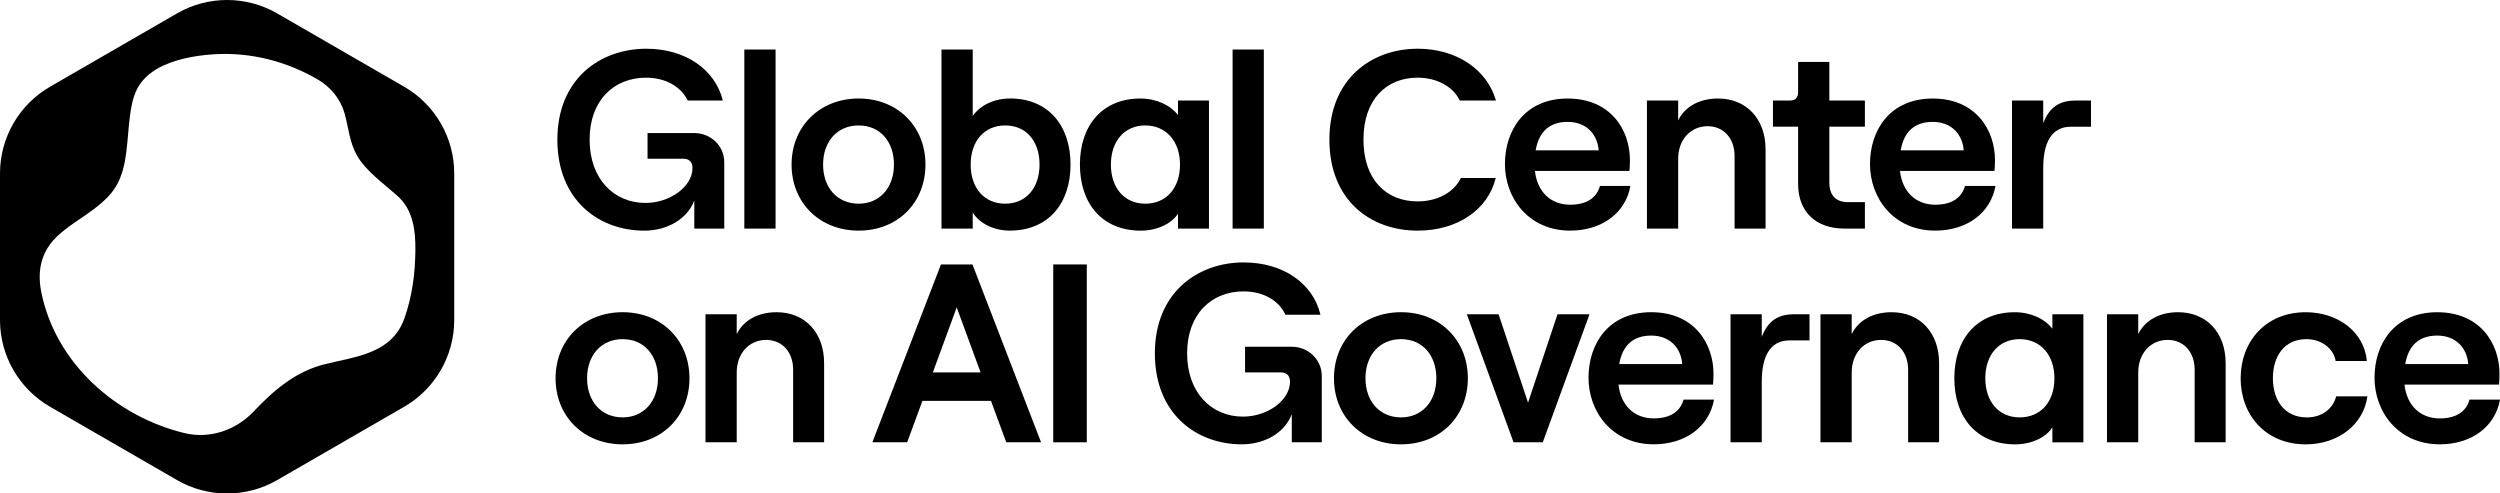
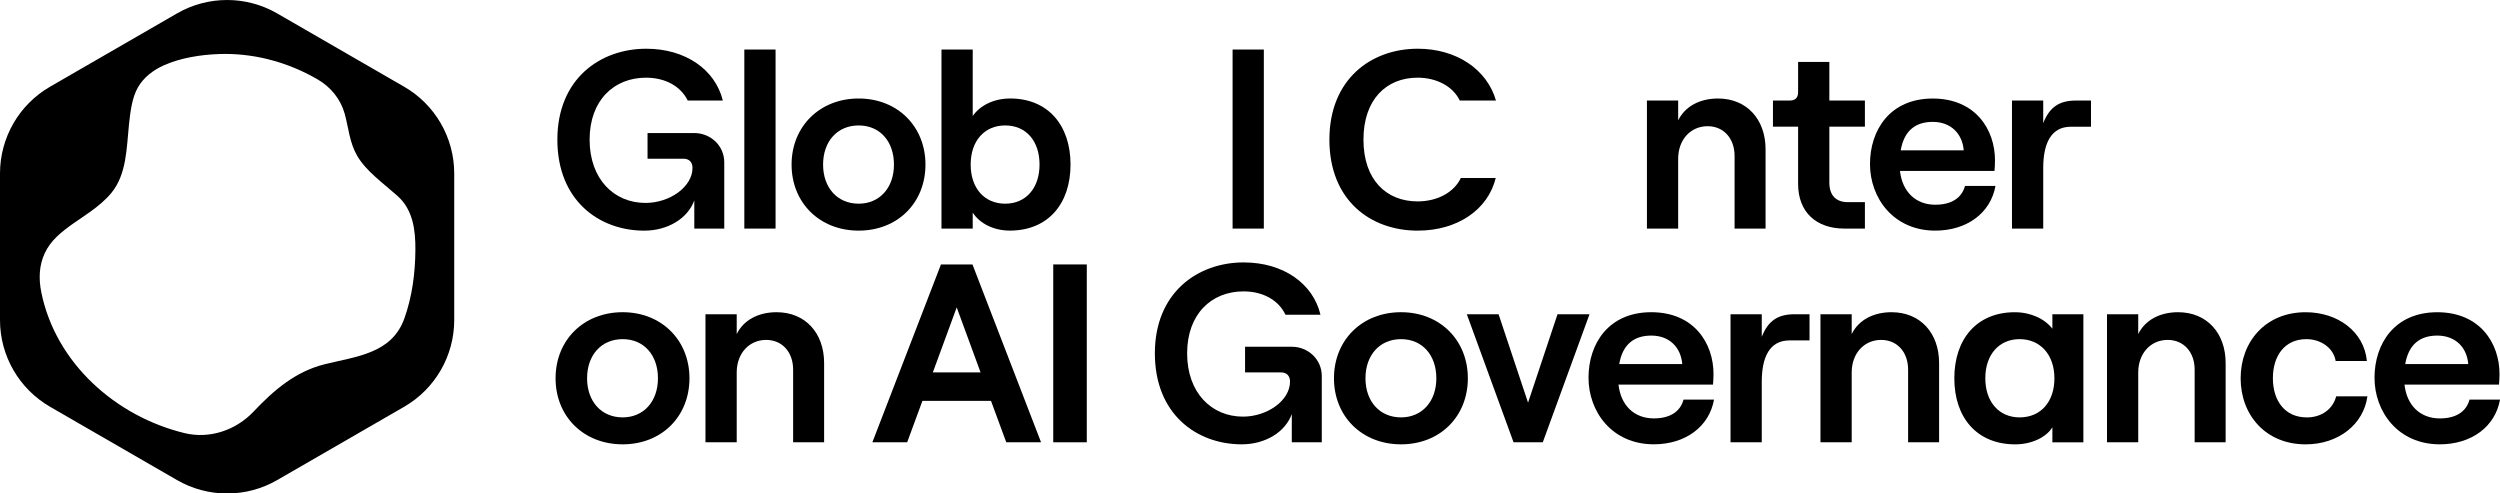
<svg xmlns="http://www.w3.org/2000/svg" fill="currentColor" role="img" style="width: 100%; height: 100%;" viewBox="0 0 1018 200.95">
  <g>
    <path d="M294.92,93.08v-27c0-6.93-5.79-11.9-12.1-11.9h-19.14v10.45h14.69c2.28,0,3.62,1.45,3.62,3.72,0,7.76-9.31,14.28-19.14,14.28-12.83,0-22.76-9.72-22.76-25.76s9.93-25.24,22.97-25.24c7.96,0,14.22,3.6,16.98,9.31h14.3c-3.1-12.63-15.24-21.1-31.17-21.1-18.83,0-36.21,12.31-36.21,37.04s16.97,37.04,35.38,37.04c9.62,0,17.69-4.97,20.38-12.31v11.48h12.21Z" />
    <rect height="72.91" width="12.72" x="303.09" y="20.17" />
    <path d="M376.85,67.01c0-15.52-11.38-26.9-27.21-26.9s-27.31,11.38-27.31,26.9,11.38,26.9,27.31,26.9,27.21-11.38,27.21-26.9ZM349.64,82.94c-8.69,0-14.48-6.52-14.48-15.93s5.79-15.93,14.48-15.93,14.38,6.52,14.38,15.93-5.79,15.93-14.38,15.93Z" />
    <path d="M411.3,40.11c-6.72,0-12.31,2.9-15.21,7.14v-27.08h-12.72v72.91h12.72v-6.52c2.9,4.55,8.69,7.34,15.1,7.34,15.62,0,24.73-10.97,24.73-26.9s-9.1-26.9-24.62-26.9ZM409.33,82.94c-8.48,0-14.07-6.31-14.07-15.93s5.59-15.93,14.07-15.93,13.97,6.31,13.97,15.93-5.59,15.93-13.97,15.93Z" />
-     <path d="M479.67,86.98v6.1h12.62v-52.14h-12.62v5.9c-3.1-4.03-8.79-6.72-15.31-6.72-15.52,0-24.62,10.97-24.62,26.9s9.1,26.9,24.83,26.9c6.52,0,12.52-2.79,15.1-6.93ZM466.33,82.94c-8.38,0-13.97-6.31-13.97-15.93s5.59-15.93,13.97-15.93,14.17,6.31,14.17,15.93-5.59,15.93-14.17,15.93Z" />
    <rect height="72.91" width="12.72" x="501.91" y="20.17" />
    <path d="M577.33,93.91c16.15,0,28.58-8.53,31.73-21.43h-14.2c-2.75,5.76-9.4,9.53-17.63,9.53-12.62,0-22.03-8.69-22.03-25.14s9.41-25.24,22.03-25.24c7.93,0,14.48,3.65,17.19,9.31h14.74c-3.67-12.71-16.1-21.1-31.83-21.1-19.04,0-36,12.41-36,37.04s16.66,37.04,36,37.04Z" />
-     <path d="M639.39,93.91c12.83,0,22.55-7.14,24.52-18.21h-12.41c-1.34,4.97-5.59,7.66-12.1,7.66-8.07,0-13.45-5.38-14.38-13.76h38.48c.1-1.03.21-2.59.21-4.34,0-12.41-7.86-25.14-25.35-25.14s-25.55,12.93-25.55,26.69,9.52,27.1,26.59,27.1ZM638.36,49.63c7.55,0,12.1,4.97,12.62,11.59h-25.66c1.35-7.86,5.9-11.59,13.04-11.59Z" />
    <path d="M706.32,93.08h12.62v-32.28c0-12.21-7.66-20.69-19.35-20.69-7.45,0-13.45,3.21-16.24,8.9v-8.07h-12.72v52.14h12.72v-28.45c0-7.66,4.97-13.24,12-13.24,6.52,0,10.97,4.97,10.97,12.1v29.59Z" />
    <path d="M759.39,93.08v-10.76h-6.93c-4.76,0-7.55-2.69-7.55-7.97v-22.76h14.48v-10.66h-14.48v-15.72h-12.72v12.31c0,2.48-1.34,3.41-3.31,3.41h-6.93v10.66h10.24v23.28c0,11.59,7.45,18.21,18.83,18.21h8.38Z" />
    <path d="M788.04,93.91c12.83,0,22.55-7.14,24.52-18.21h-12.41c-1.34,4.97-5.59,7.66-12.1,7.66-8.07,0-13.45-5.38-14.38-13.76h38.48c.1-1.03.21-2.59.21-4.34,0-12.41-7.86-25.14-25.35-25.14s-25.55,12.93-25.55,26.69,9.52,27.1,26.59,27.1ZM787.01,49.63c7.55,0,12.1,4.97,12.62,11.59h-25.66c1.35-7.86,5.9-11.59,13.03-11.59Z" />
    <path d="M832,50.15v-9.21h-12.72v52.14h12.72v-24.62c0-9.93,3.1-16.86,11.28-16.86h8.17v-10.66h-6.1c-6.72,0-10.76,2.59-13.35,9.21Z" />
    <path d="M253.54,127.13c-15.93,0-27.31,11.38-27.31,26.9s11.38,26.9,27.31,26.9,27.21-11.38,27.21-26.9-11.38-26.9-27.21-26.9ZM253.54,169.96c-8.69,0-14.48-6.52-14.48-15.93s5.79-15.93,14.48-15.93,14.38,6.52,14.38,15.93-5.79,15.93-14.38,15.93Z" />
    <path d="M316.23,127.13c-7.45,0-13.45,3.21-16.24,8.9v-8.07h-12.72v52.14h12.72v-28.45c0-7.66,4.97-13.24,12-13.24,6.52,0,10.97,4.96,10.97,12.1v29.59h12.62v-32.28c0-12.21-7.66-20.69-19.35-20.69Z" />
    <path d="M383.16,107.68l-27.93,72.42h14.17l6.21-16.86h27.93l6.21,16.86h14.17l-27.93-72.42h-12.83ZM379.85,151.65l9.72-26.48,9.72,26.48h-19.45Z" />
    <rect height="72.42" width="13.66" x="428.88" y="107.68" />
    <path d="M506.47,106.85c-18.83,0-36.21,12.31-36.21,37.04s16.97,37.04,35.38,37.04c9.62,0,17.69-4.97,20.38-12.31v11.48h12.21v-27c0-6.93-5.79-11.9-12.1-11.9h-19.14v10.45h14.69c2.28,0,3.62,1.45,3.62,3.72,0,7.76-9.31,14.28-19.14,14.28-12.83,0-22.76-9.72-22.76-25.76s9.93-25.24,22.97-25.24c8.06,0,14.37,3.69,17.07,9.52h14.26c-3.01-12.75-15.21-21.31-31.22-21.31Z" />
    <path d="M570.5,127.13c-15.93,0-27.31,11.38-27.31,26.9s11.38,26.9,27.31,26.9,27.21-11.38,27.21-26.9-11.38-26.9-27.21-26.9ZM570.5,169.96c-8.69,0-14.48-6.52-14.48-15.93s5.79-15.93,14.48-15.93,14.38,6.52,14.38,15.93-5.79,15.93-14.38,15.93Z" />
    <polygon points="634.22 127.96 622.22 163.96 610.22 127.96 597.29 127.96 616.32 180.1 628.22 180.1 647.25 127.96 634.22 127.96" />
    <path d="M673.43,170.37c-8.07,0-13.45-5.38-14.38-13.76h38.48c.1-1.03.21-2.59.21-4.34,0-12.41-7.86-25.14-25.35-25.14s-25.55,12.93-25.55,26.69,9.52,27.1,26.59,27.1c12.83,0,22.55-7.14,24.52-18.21h-12.41c-1.34,4.97-5.59,7.66-12.1,7.66ZM672.39,136.65c7.55,0,12.1,4.97,12.62,11.59h-25.66c1.35-7.86,5.9-11.59,13.03-11.59Z" />
    <path d="M717.39,137.17v-9.21h-12.72v52.14h12.72v-24.62c0-9.93,3.1-16.86,11.28-16.86h8.17v-10.66h-6.1c-6.72,0-10.76,2.59-13.35,9.21Z" />
    <path d="M770.25,127.13c-7.45,0-13.45,3.21-16.24,8.9v-8.07h-12.72v52.14h12.72v-28.45c0-7.66,4.97-13.24,12-13.24,6.52,0,10.97,4.96,10.97,12.1v29.59h12.62v-32.28c0-12.21-7.66-20.69-19.35-20.69Z" />
    <path d="M835.73,133.86c-3.1-4.04-8.79-6.72-15.31-6.72-15.52,0-24.62,10.97-24.62,26.9s9.1,26.9,24.83,26.9c6.52,0,12.52-2.79,15.1-6.93v6.1h12.62v-52.14h-12.62v5.9ZM822.39,169.96c-8.38,0-13.97-6.31-13.97-15.93s5.59-15.93,13.97-15.93,14.17,6.31,14.17,15.93-5.59,15.93-14.17,15.93Z" />
    <path d="M886.93,127.13c-7.45,0-13.45,3.21-16.24,8.9v-8.07h-12.72v52.14h12.72v-28.45c0-7.66,4.97-13.24,12-13.24,6.52,0,10.97,4.96,10.97,12.1v29.59h12.62v-32.28c0-12.21-7.66-20.69-19.35-20.69Z" />
    <path d="M939.28,169.96c-8.9,0-13.76-6.83-13.76-15.93s4.76-15.93,13.66-15.93c6,0,11.07,3.72,11.9,8.9h12.72c-1.14-12-11.9-19.86-24.93-19.86-16.35,0-26.48,12-26.48,26.9s10.14,26.9,26.48,26.9c13.35,0,23.59-8.17,25.14-19.55h-12.72c-1.34,5.17-5.9,8.59-12,8.59Z" />
    <path d="M1005.59,162.72c-1.34,4.97-5.59,7.66-12.1,7.66-8.07,0-13.45-5.38-14.38-13.76h38.48c.1-1.03.21-2.59.21-4.34,0-12.41-7.86-25.14-25.35-25.14s-25.55,12.93-25.55,26.69,9.52,27.1,26.59,27.1c12.83,0,22.55-7.14,24.52-18.21h-12.41ZM992.45,136.65c7.55,0,12.1,4.97,12.62,11.59h-25.66c1.35-7.86,5.9-11.59,13.03-11.59Z" />
  </g>
  <path d="M164.56,35.31L112.86,5.46c-12.62-7.28-28.16-7.28-40.78,0l-51.7,29.85C7.77,42.59,0,56.06,0,70.63v59.69c0,14.57,7.77,28.03,20.39,35.32l51.7,29.85c12.62,7.28,28.16,7.28,40.78,0l51.7-29.85c12.62-7.28,20.39-20.75,20.39-35.32v-59.69c0-14.57-7.77-28.03-20.39-35.32ZM164.67,129.63c-5.14,14.5-19.81,15.5-32.61,18.73-11.83,2.99-20.61,10.57-28.83,19.26-7.16,7.56-17.84,11.22-28.05,8.75-28-6.76-52.56-28.52-58.37-57.41-.56-2.78-.77-5.48-.58-8.06.4-5.45,2.56-10.39,6.95-14.58,4.12-3.93,9.07-6.84,13.67-10.16,3.08-2.22,6.05-4.65,8.48-7.58,6.3-7.61,6.2-18.45,7.18-27.76.52-4.87,1.16-10.81,3.59-15.13,2.32-4.13,6.3-7.16,10.57-9.07,6.89-3.09,15.12-4.36,22.64-4.62,6.56-.22,13.14.49,19.52,2.04,8.21,2,15.08,5.13,20.61,8.35,5.26,3.07,9.25,7.98,10.9,13.85.01.04.02.08.03.11,1.58,5.73,1.94,11.7,5.08,17.1,3.6,6.2,10.48,11.06,16.37,16.29.02.02.05.04.07.07,6.3,5.61,7.32,13.95,7.26,21.93-.07,9.48-1.29,18.92-4.47,27.89Z" />
</svg>